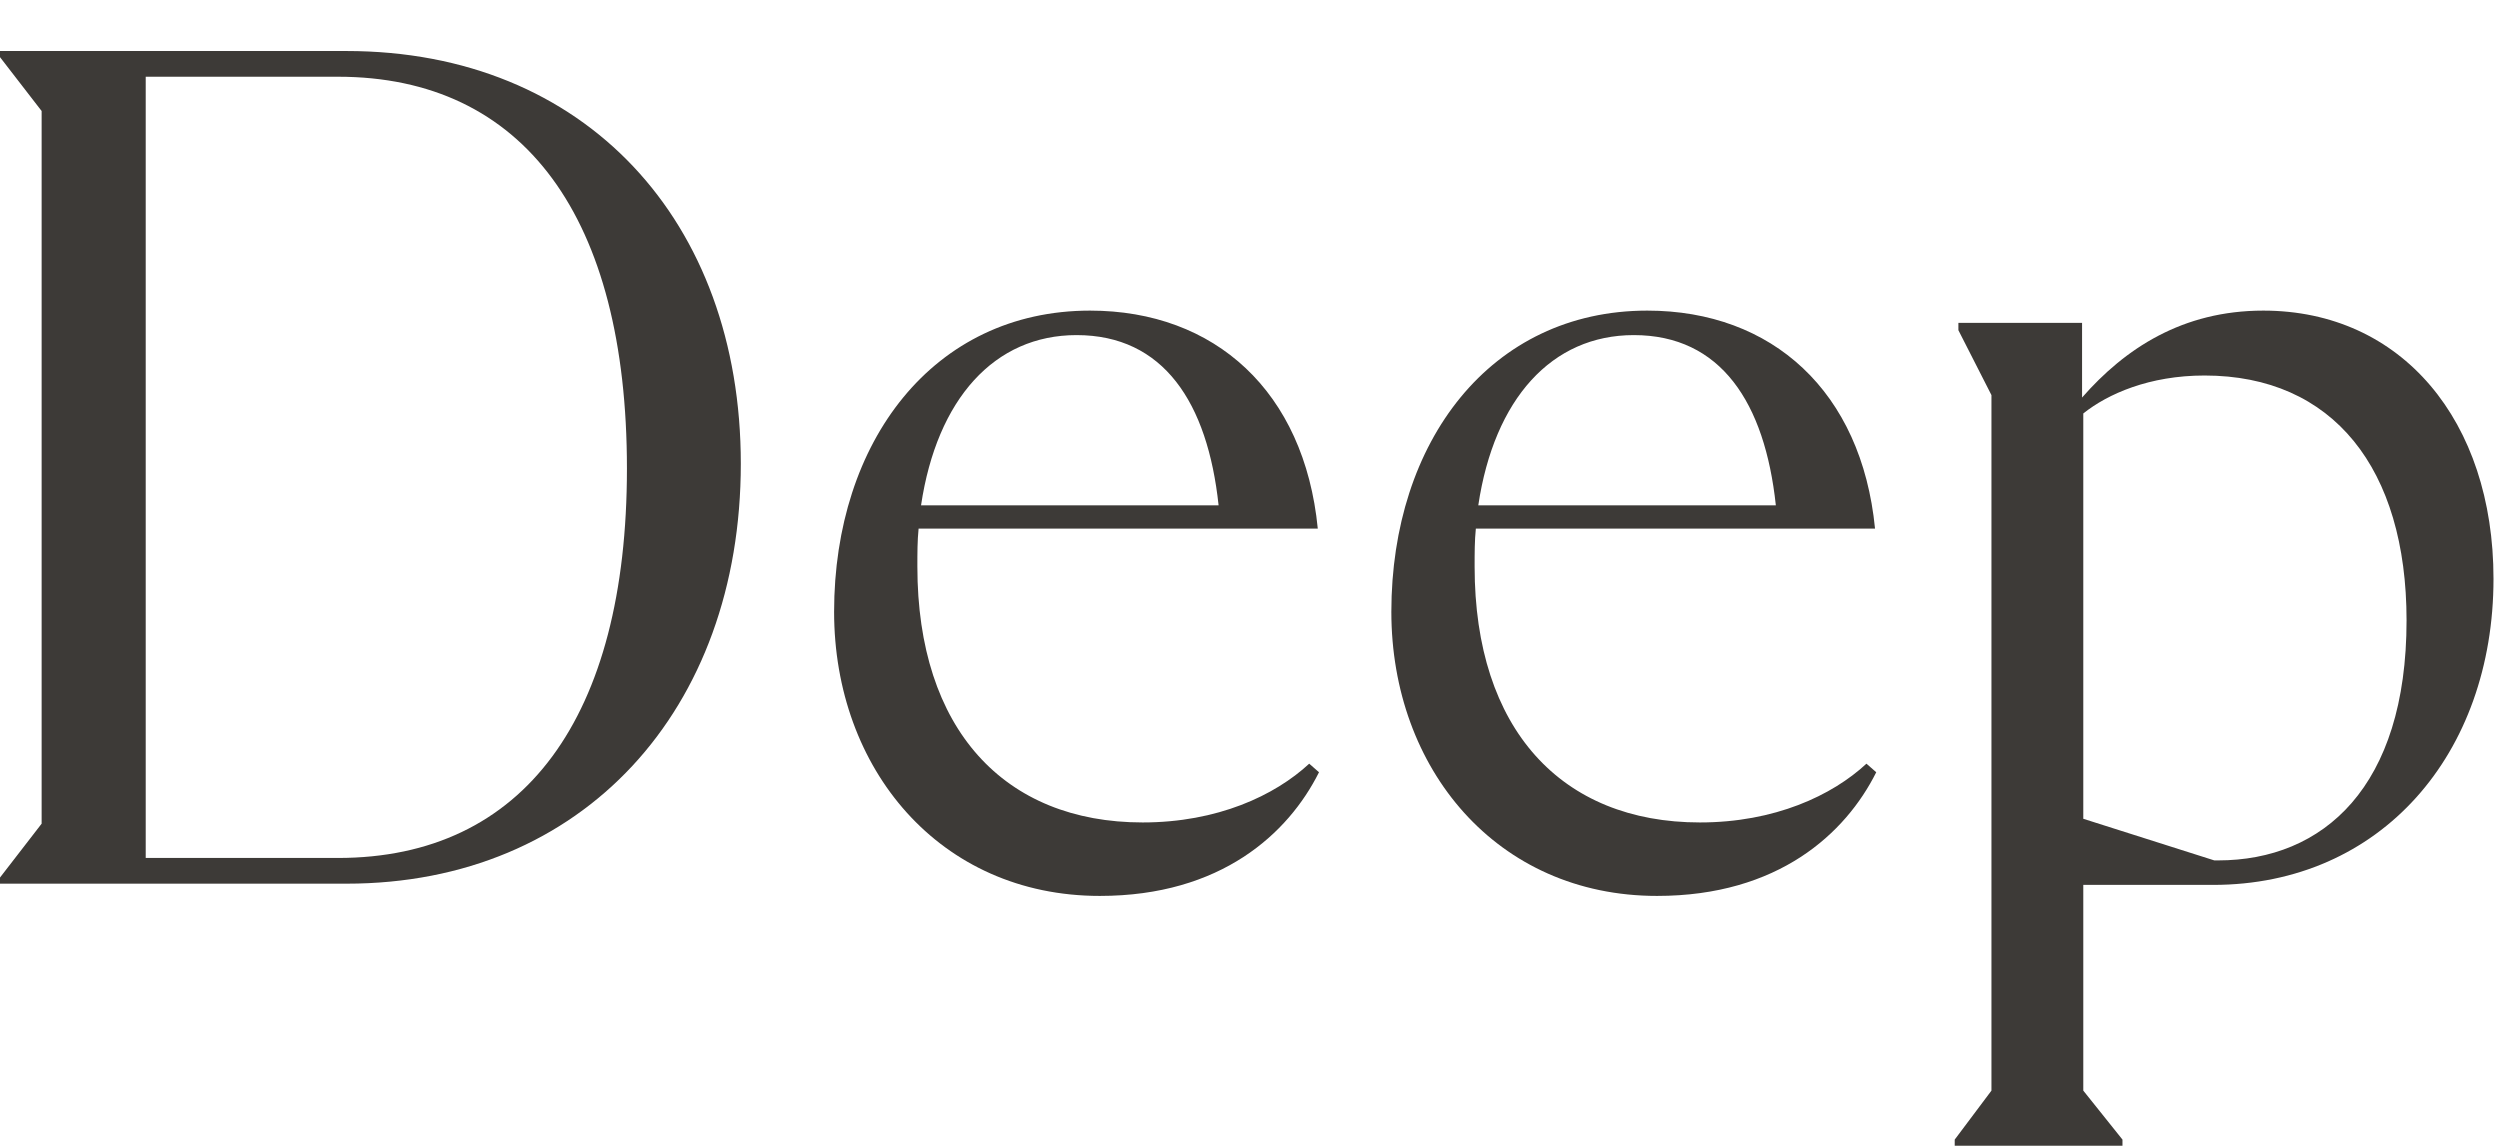
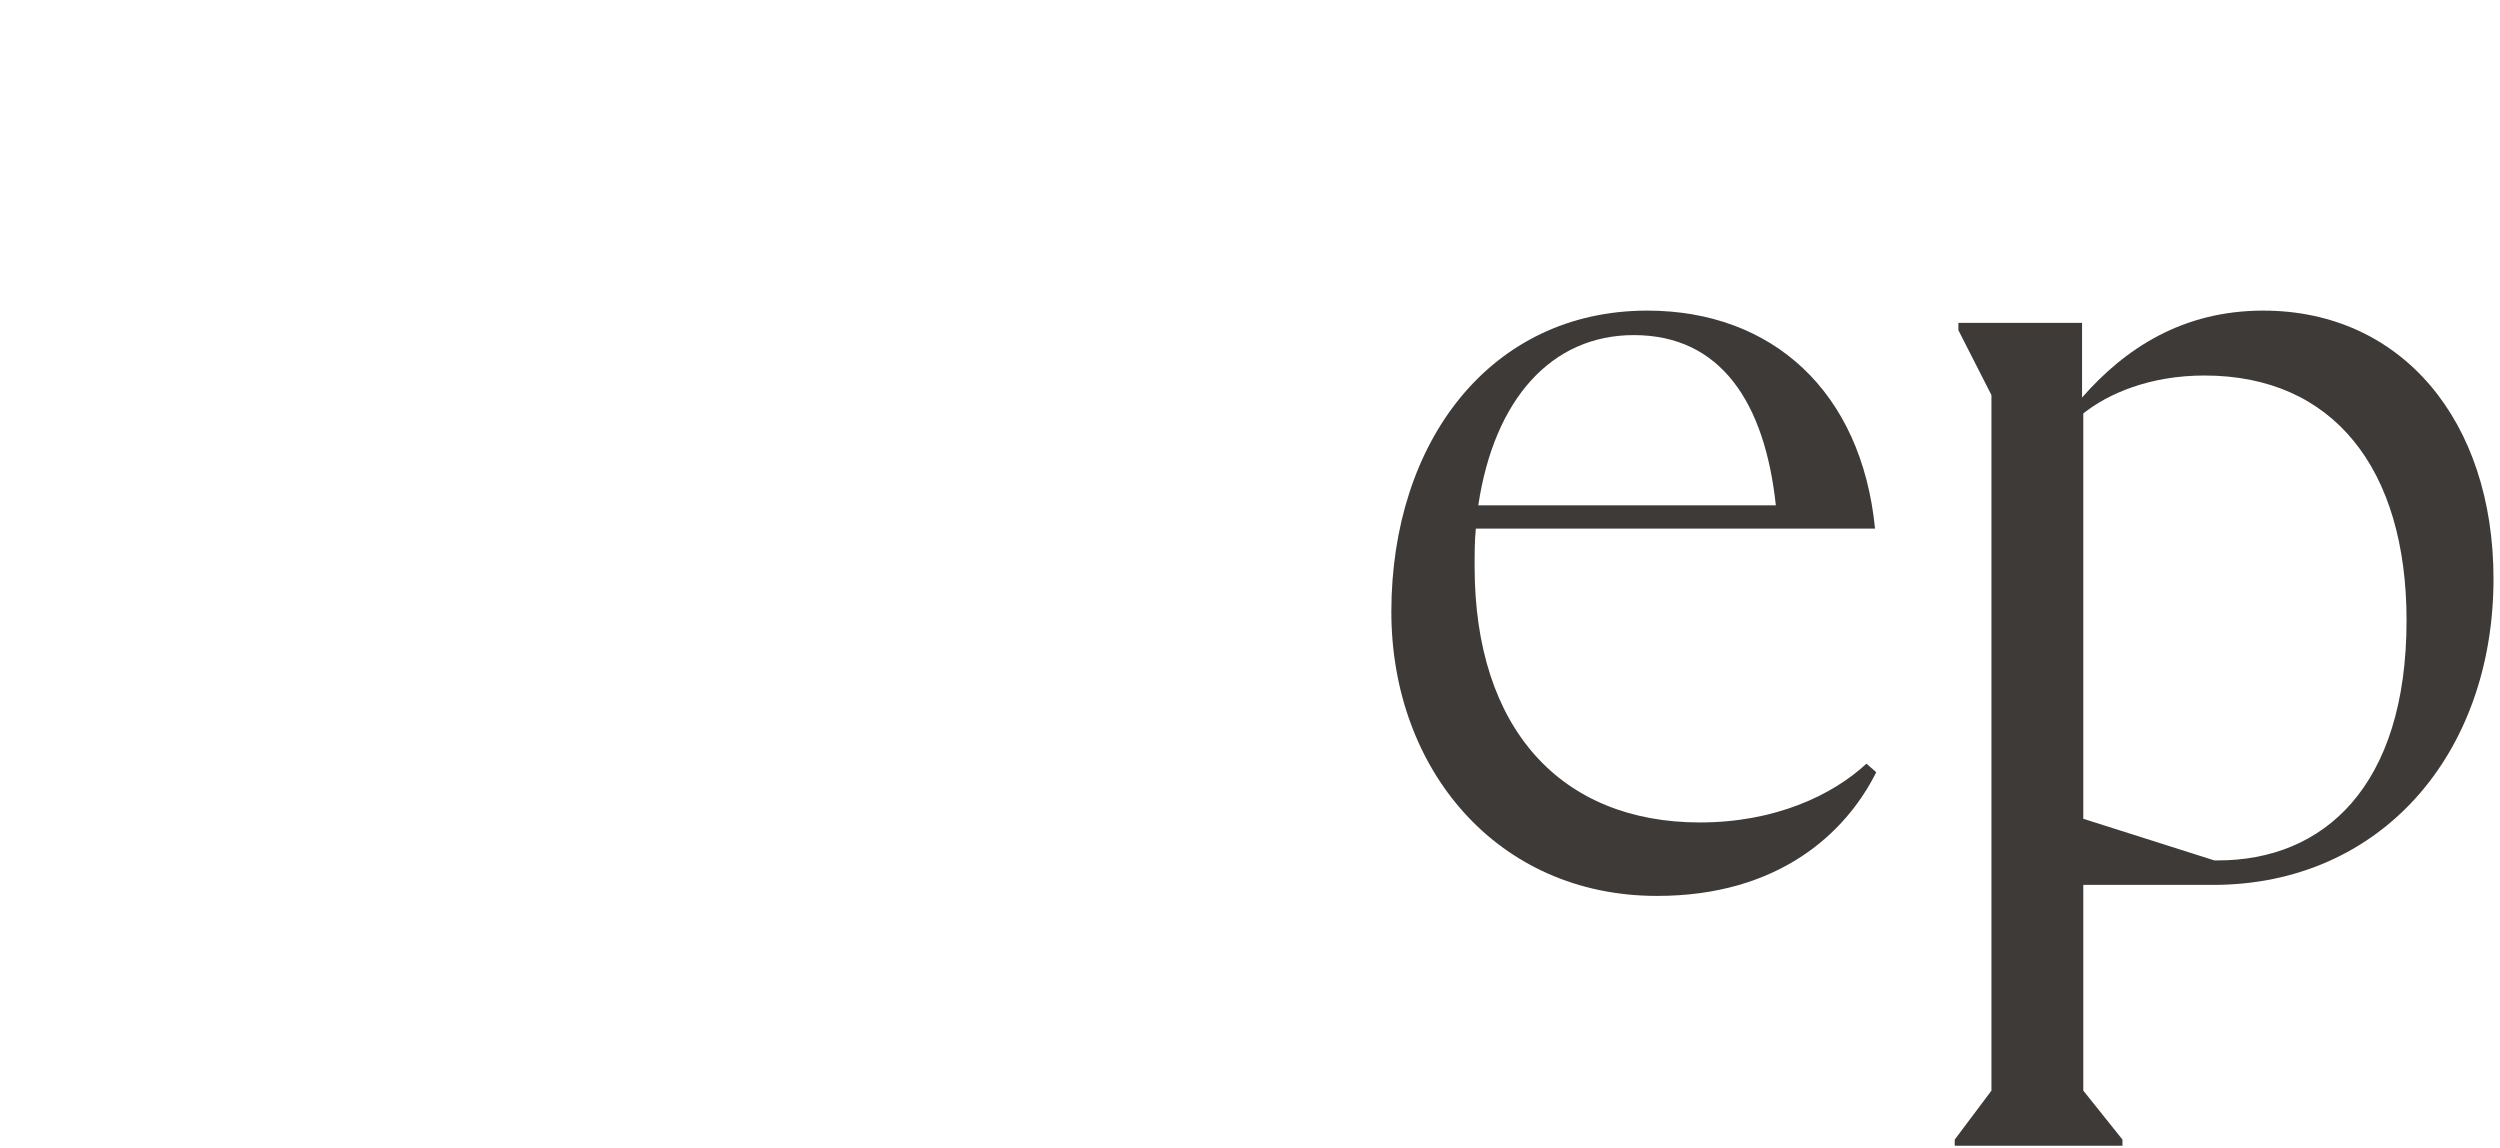
<svg xmlns="http://www.w3.org/2000/svg" fill="none" height="100%" overflow="visible" preserveAspectRatio="none" style="display: block;" viewBox="0 0 98 45" width="100%">
  <g id="Frame 99881">
    <g id="Group 99876">
      <path d="M88.721 12.176C94.145 12.176 97.745 16.496 97.745 22.688C97.745 29.552 93.329 34.688 86.753 34.688H81.665V42.752L83.201 44.672V44.912H76.625V44.672L78.065 42.752V15.488L76.769 12.944V12.656H81.617V15.584C83.297 13.664 85.553 12.176 88.721 12.176ZM86.945 33.728C91.073 33.728 94.337 30.848 94.337 24.32C94.337 18.368 91.457 14.72 86.417 14.72C84.257 14.72 82.625 15.44 81.665 16.208V32.096L86.801 33.728H86.945Z" fill="#3D3A37" id="Vector" />
      <path d="M73.165 29.936L73.549 30.272C72.349 32.672 69.709 35.12 64.957 35.12C58.669 35.12 54.541 30.128 54.541 23.984C54.541 17.312 58.429 12.176 64.573 12.176C69.469 12.176 72.973 15.344 73.501 20.72H57.853C57.805 21.2 57.805 21.68 57.805 22.208C57.805 28.592 61.213 32.24 66.637 32.24C69.565 32.24 71.821 31.184 73.165 29.936ZM64.045 13.136C60.829 13.136 58.573 15.632 57.949 19.808H69.613C69.181 15.776 67.453 13.136 64.045 13.136Z" fill="#3D3A37" id="Vector_2" />
-       <path d="M51.321 29.936L51.705 30.272C50.505 32.672 47.865 35.12 43.113 35.12C36.825 35.12 32.697 30.128 32.697 23.984C32.697 17.312 36.585 12.176 42.729 12.176C47.625 12.176 51.129 15.344 51.657 20.72H36.009C35.961 21.2 35.961 21.68 35.961 22.208C35.961 28.592 39.369 32.24 44.793 32.24C47.721 32.24 49.977 31.184 51.321 29.936ZM42.201 13.136C38.985 13.136 36.729 15.632 36.105 19.808H47.769C47.337 15.776 45.609 13.136 42.201 13.136Z" fill="#3D3A37" id="Vector_3" />
-       <path d="M13.584 2C22.944 2 29.04 8.672 29.04 18.176C29.04 27.824 22.848 34.64 13.584 34.64H0V34.4L1.632 32.288V4.352L0 2.24V2H13.584ZM13.248 33.632C20.544 33.632 24.576 28.112 24.576 18.368C24.576 8.528 20.544 3.008 13.248 3.008H5.712V33.632H13.248Z" fill="#3D3A37" id="Vector_4" />
    </g>
  </g>
</svg>